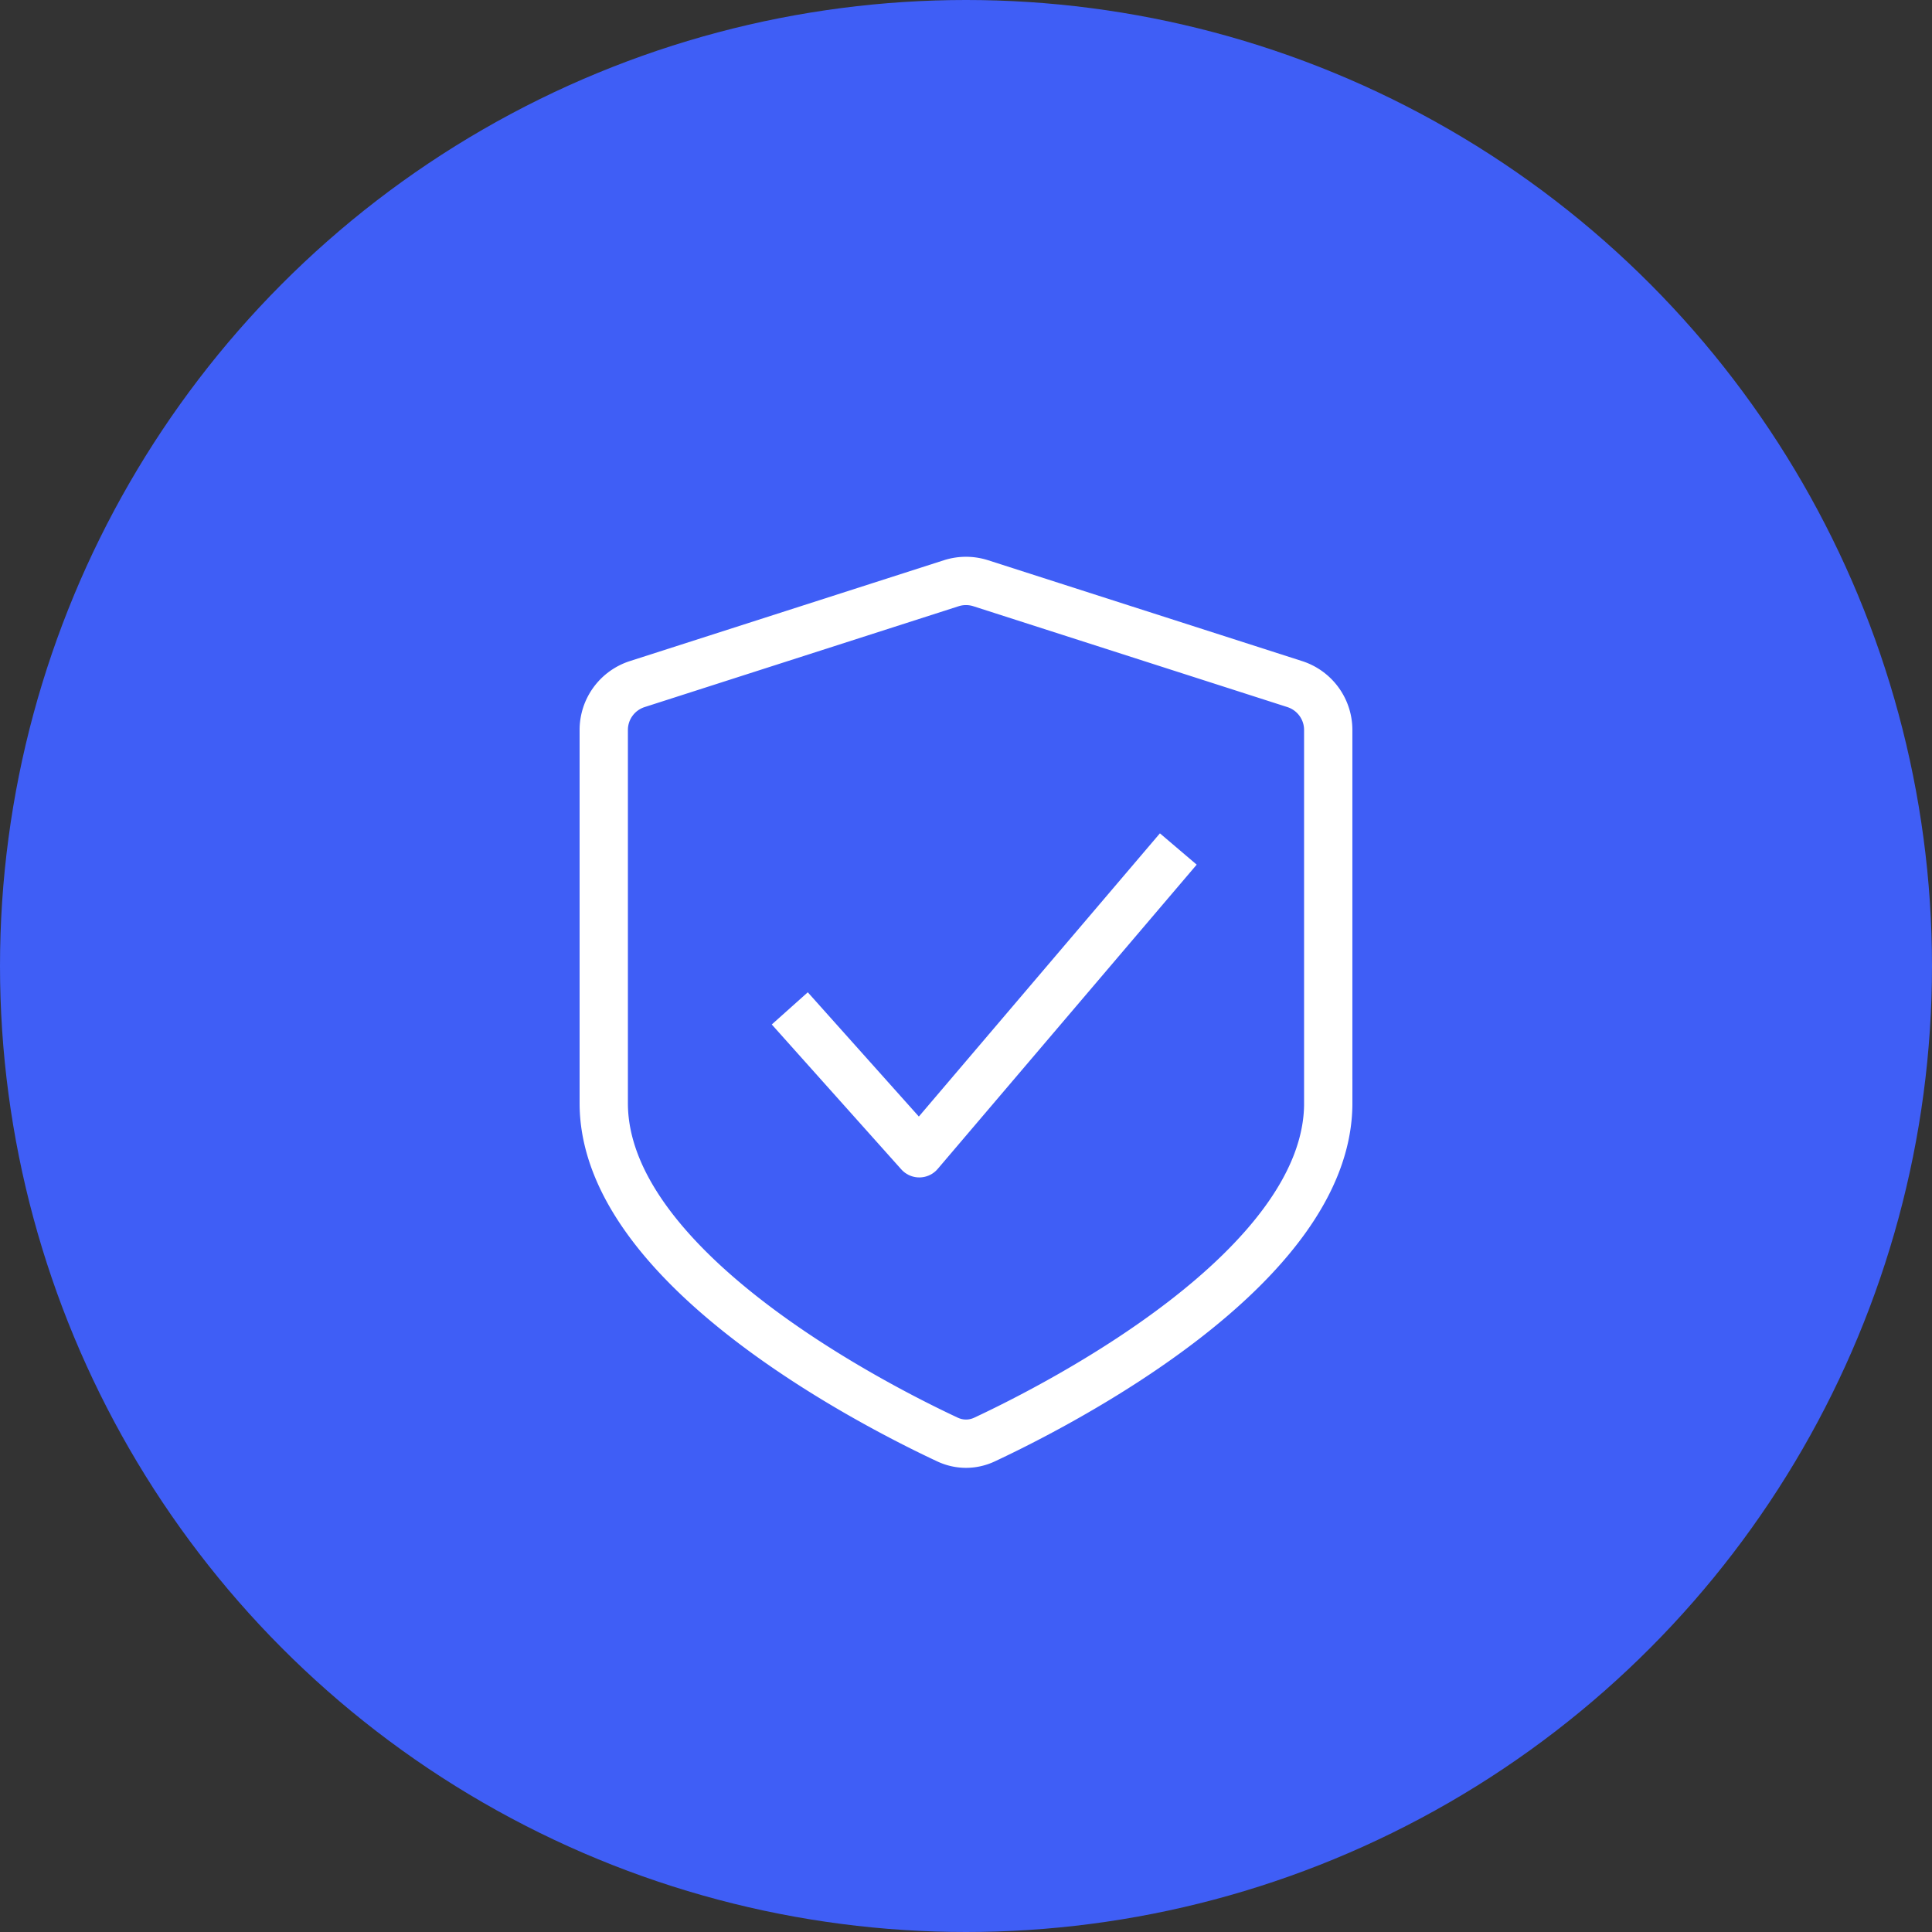
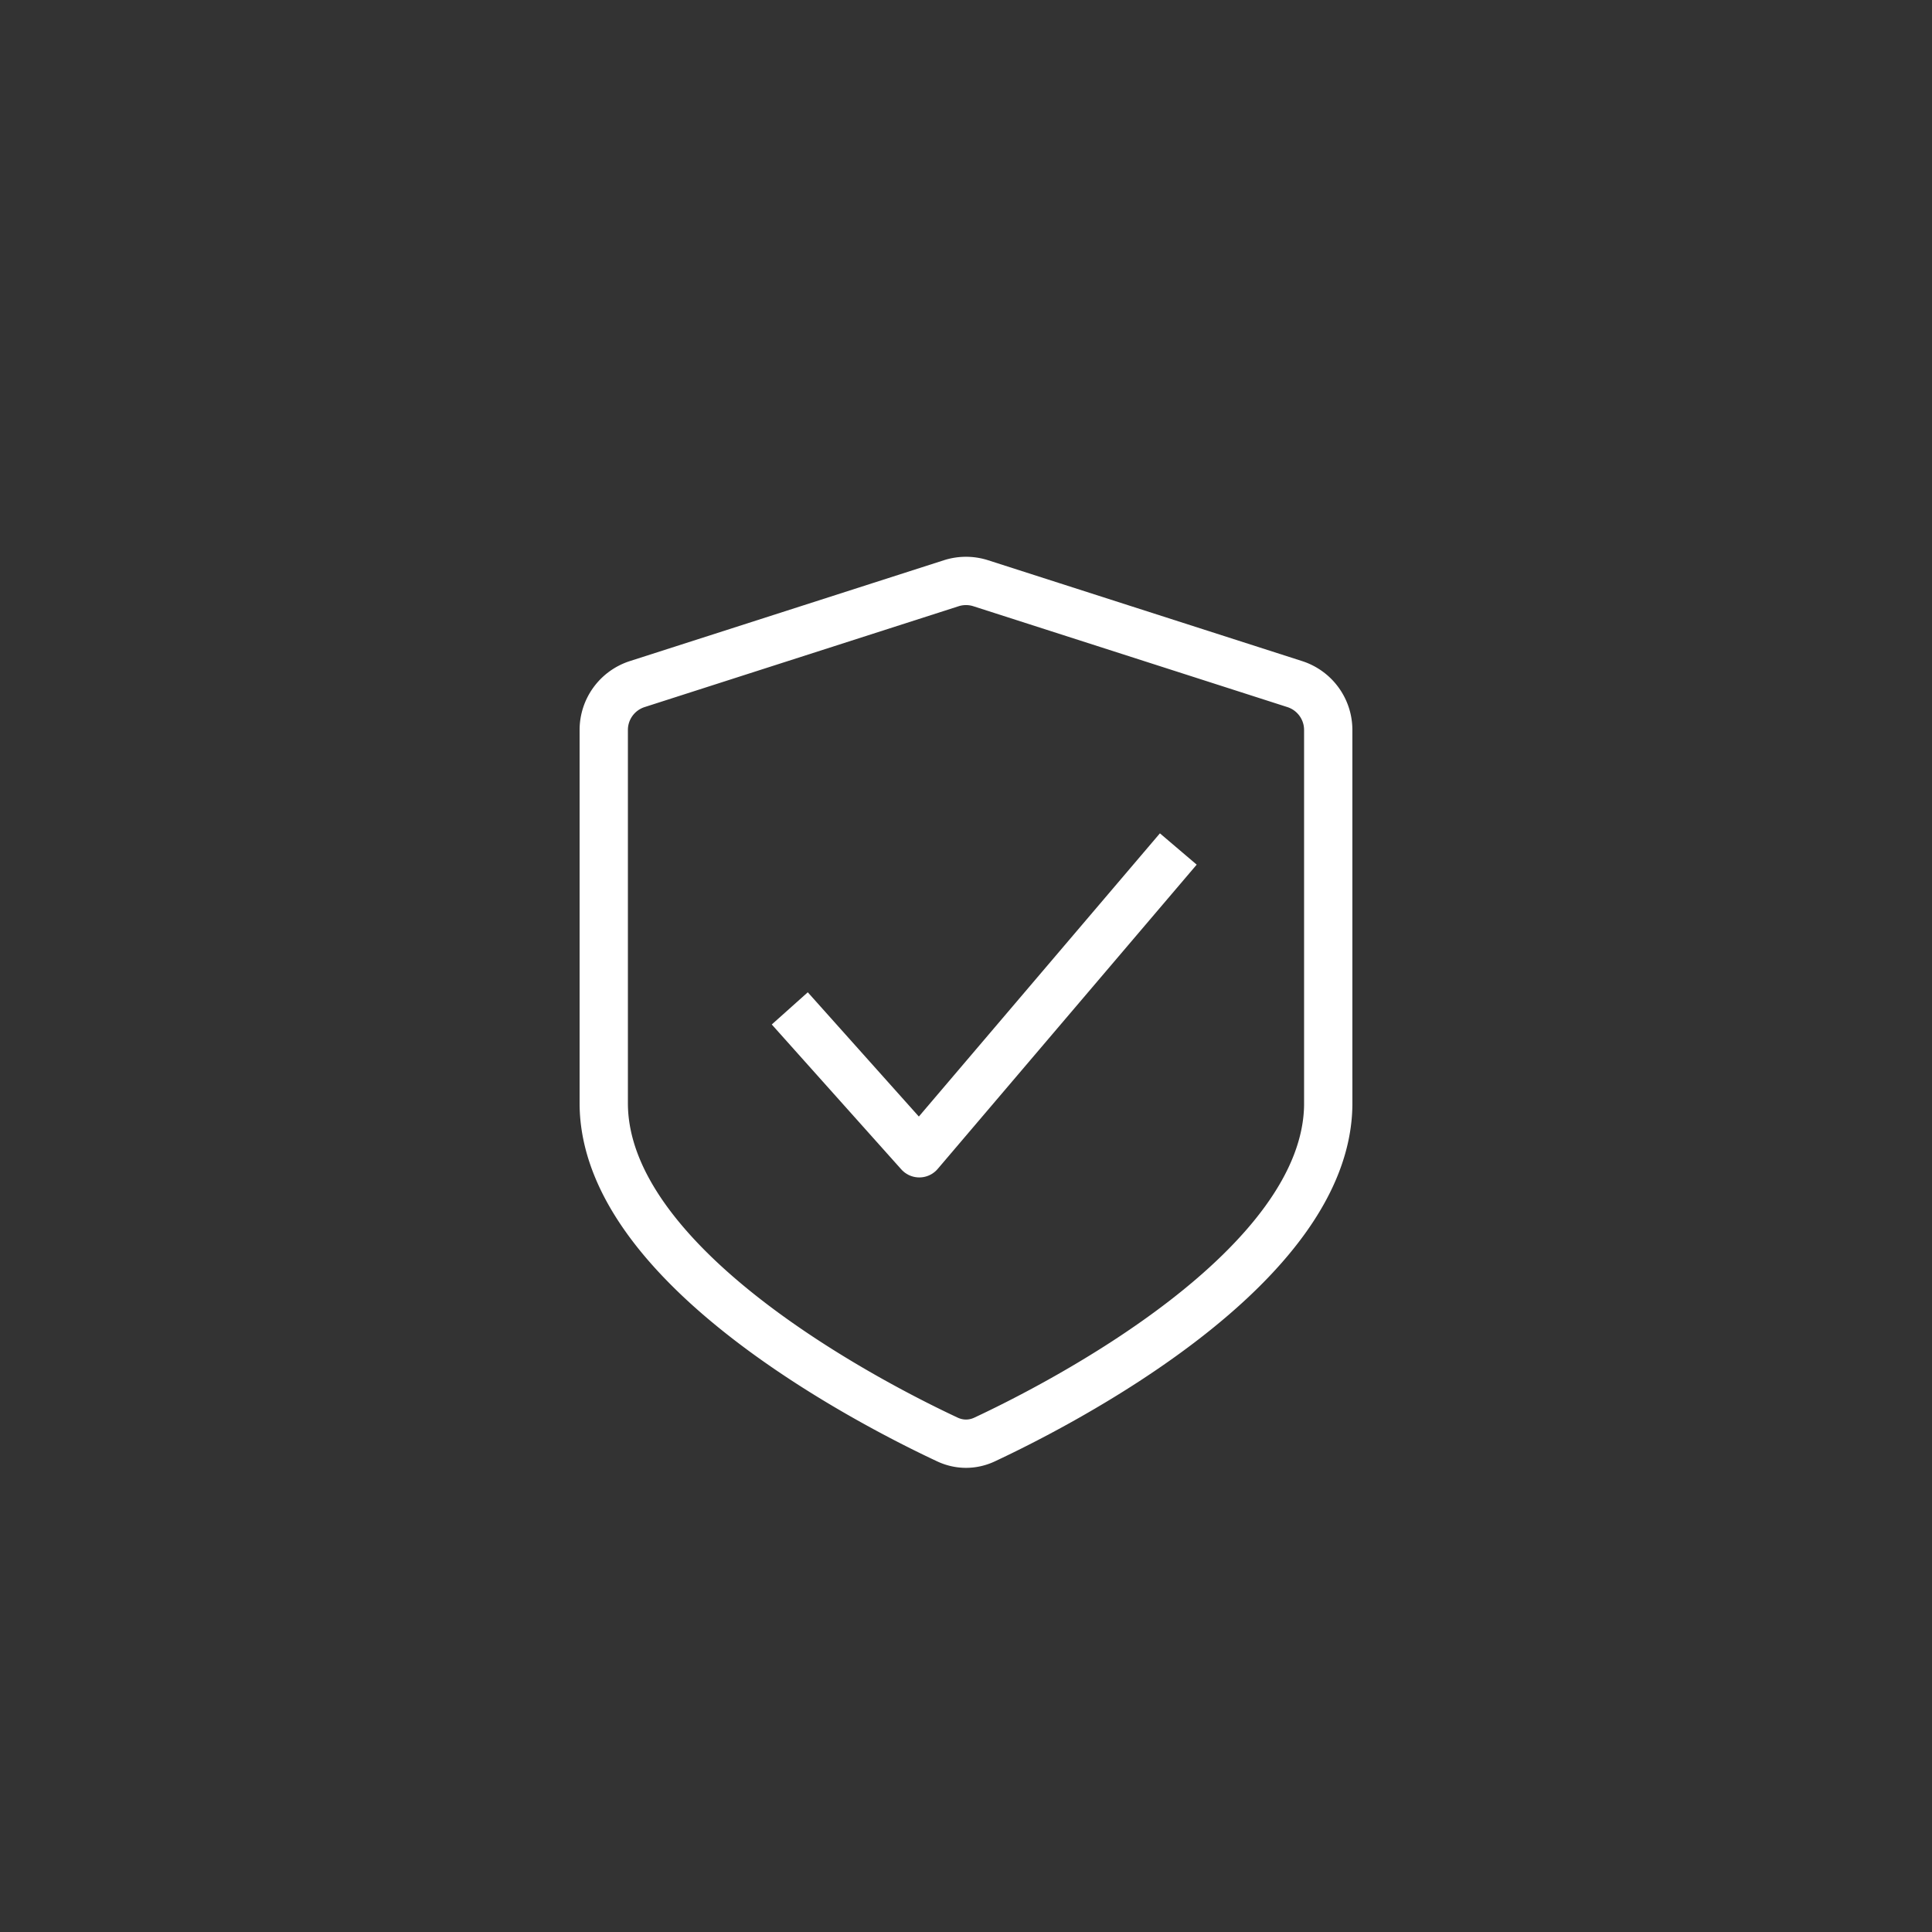
<svg xmlns="http://www.w3.org/2000/svg" width="80" height="80" fill="none">
  <rect width="100%" height="100%" fill="#333333" stroke="none" />
-   <circle cx="40" cy="40" r="40" fill="#3f5ef6" />
  <g stroke="#fff" stroke-width="2">
    <path d="M55 45.679c0 6.803-11.169 12.495-14.231 13.928-.493.231-1.044.231-1.537 0C36.169 58.174 25 52.482 25 45.679V30.227c0-.869.561-1.635 1.388-1.901l13-4.175a2 2 0 0 1 1.223 0l13 4.175c.827.266 1.388 1.032 1.388 1.901v15.452z" />
    <path d="M32.703 41.755l5.363 6 10.725-12.6" stroke-linejoin="round" />
  </g>
</svg>